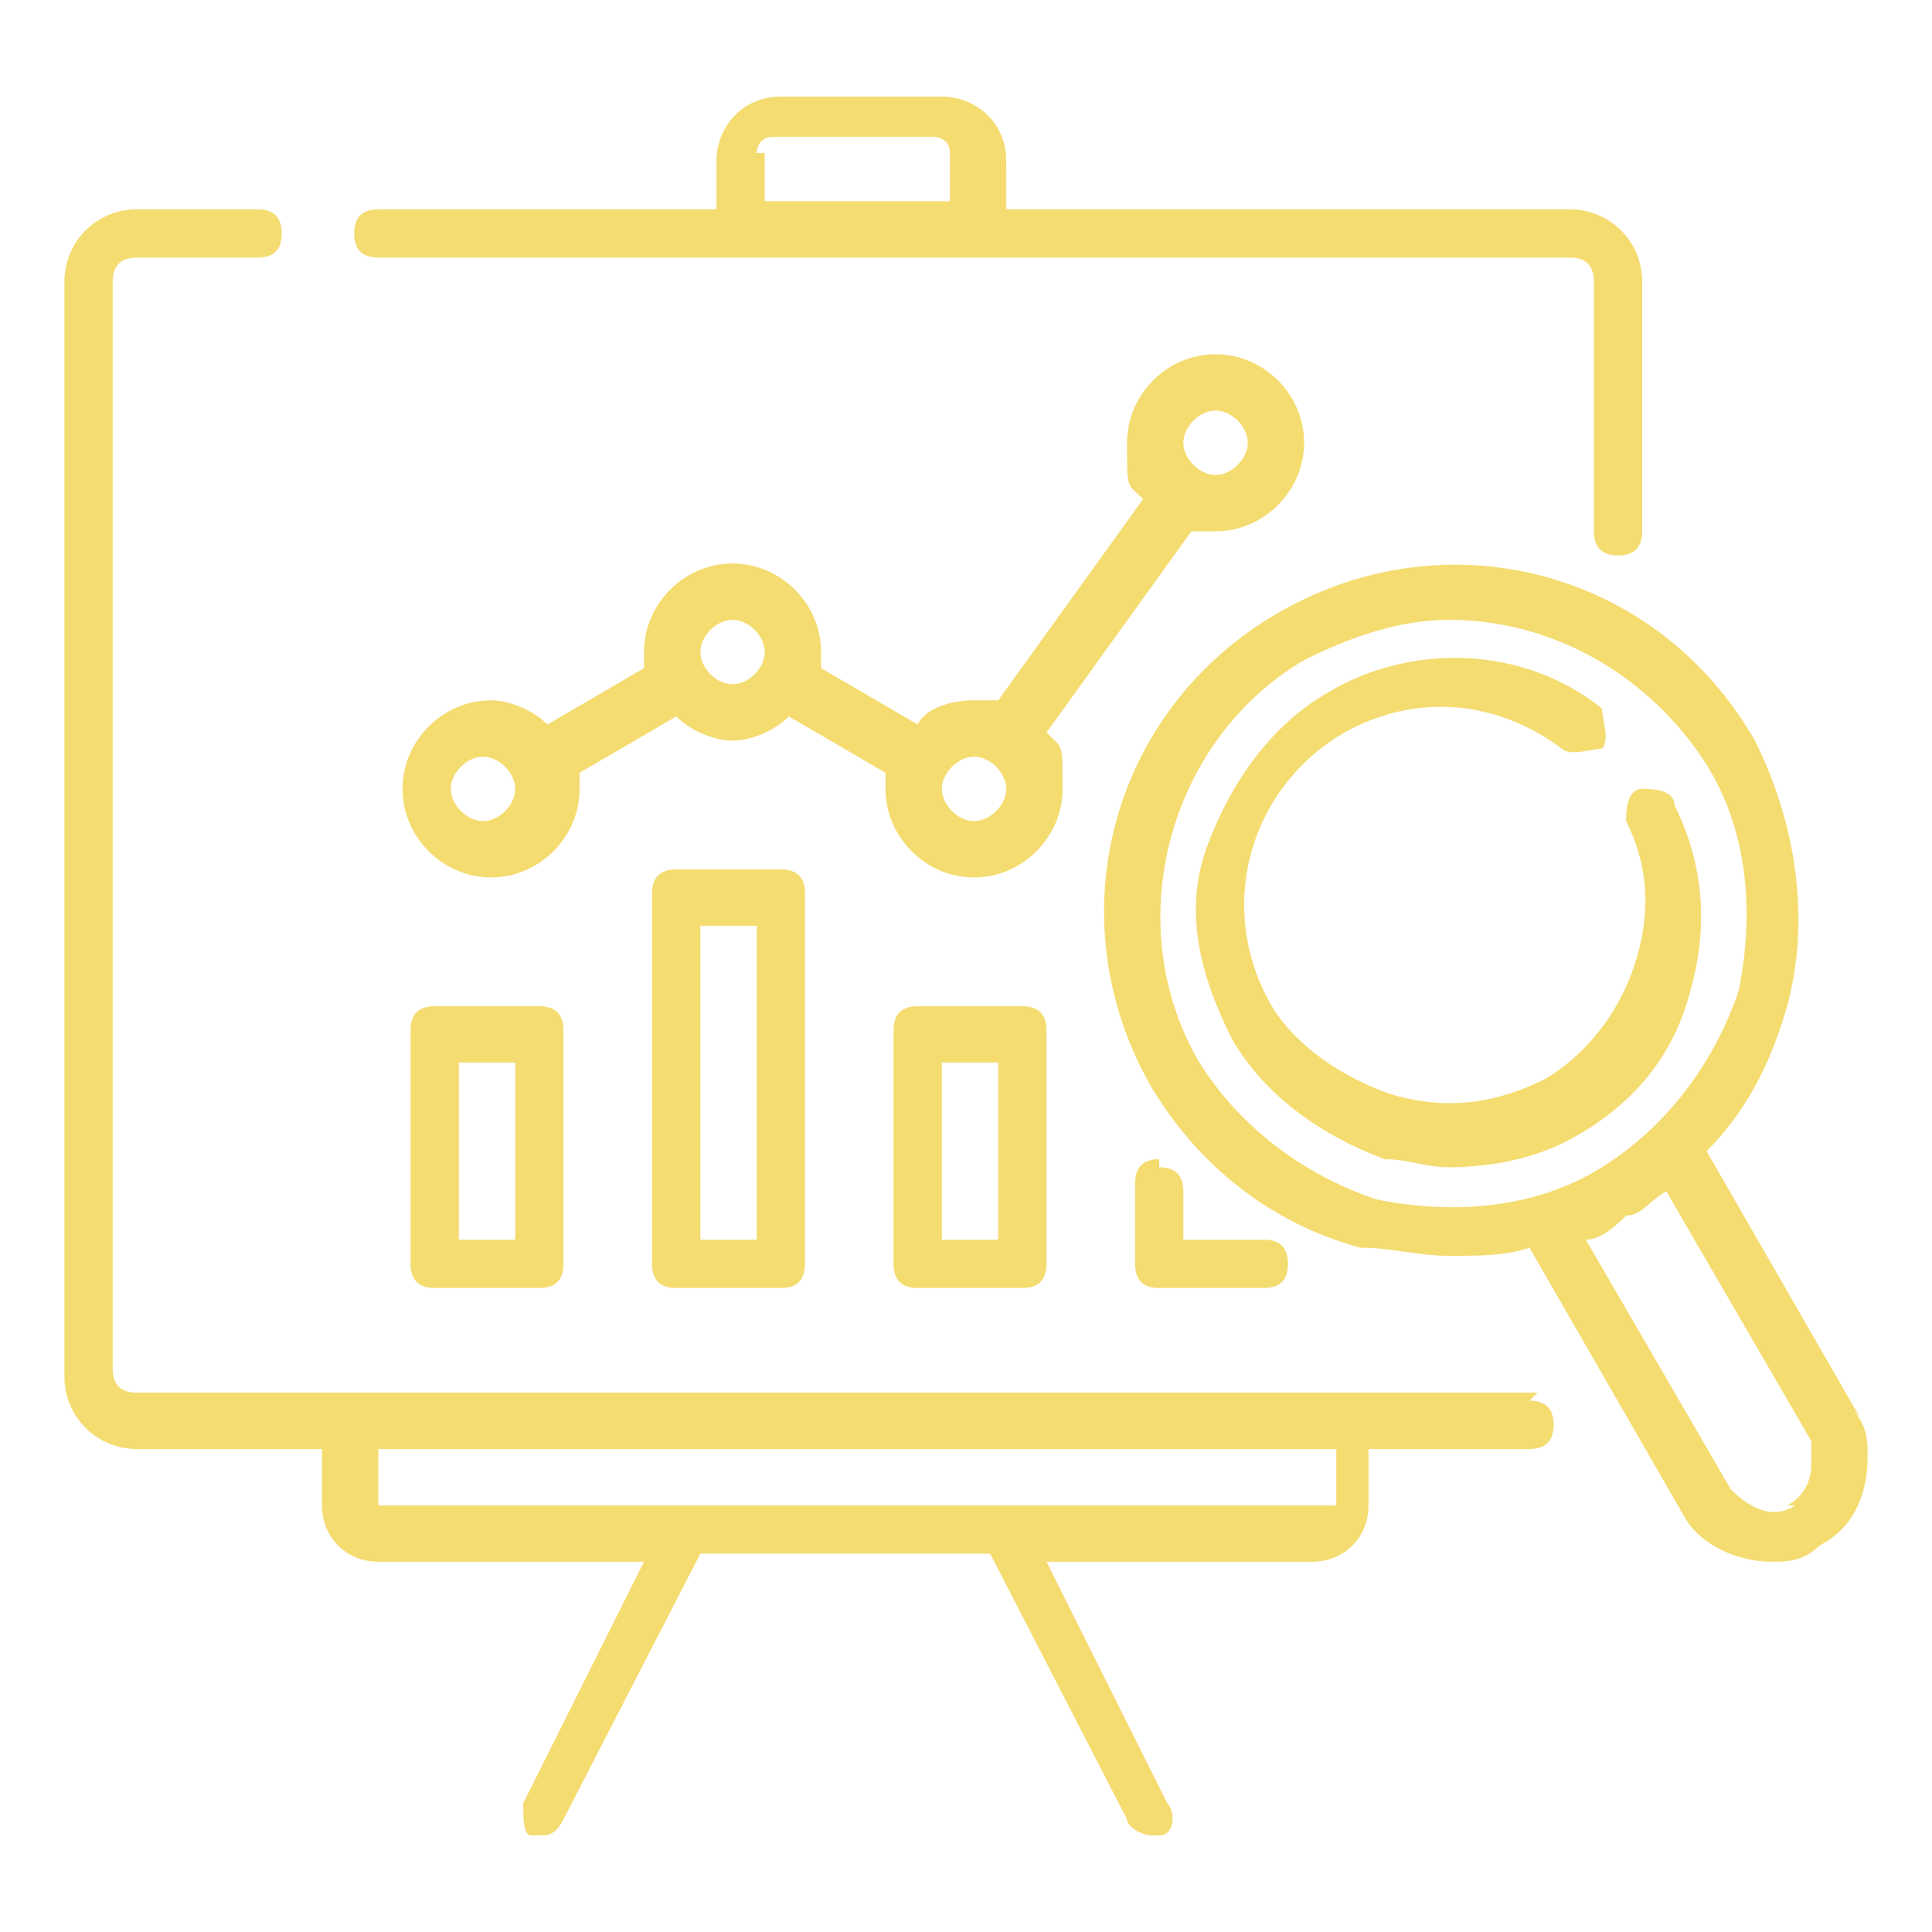
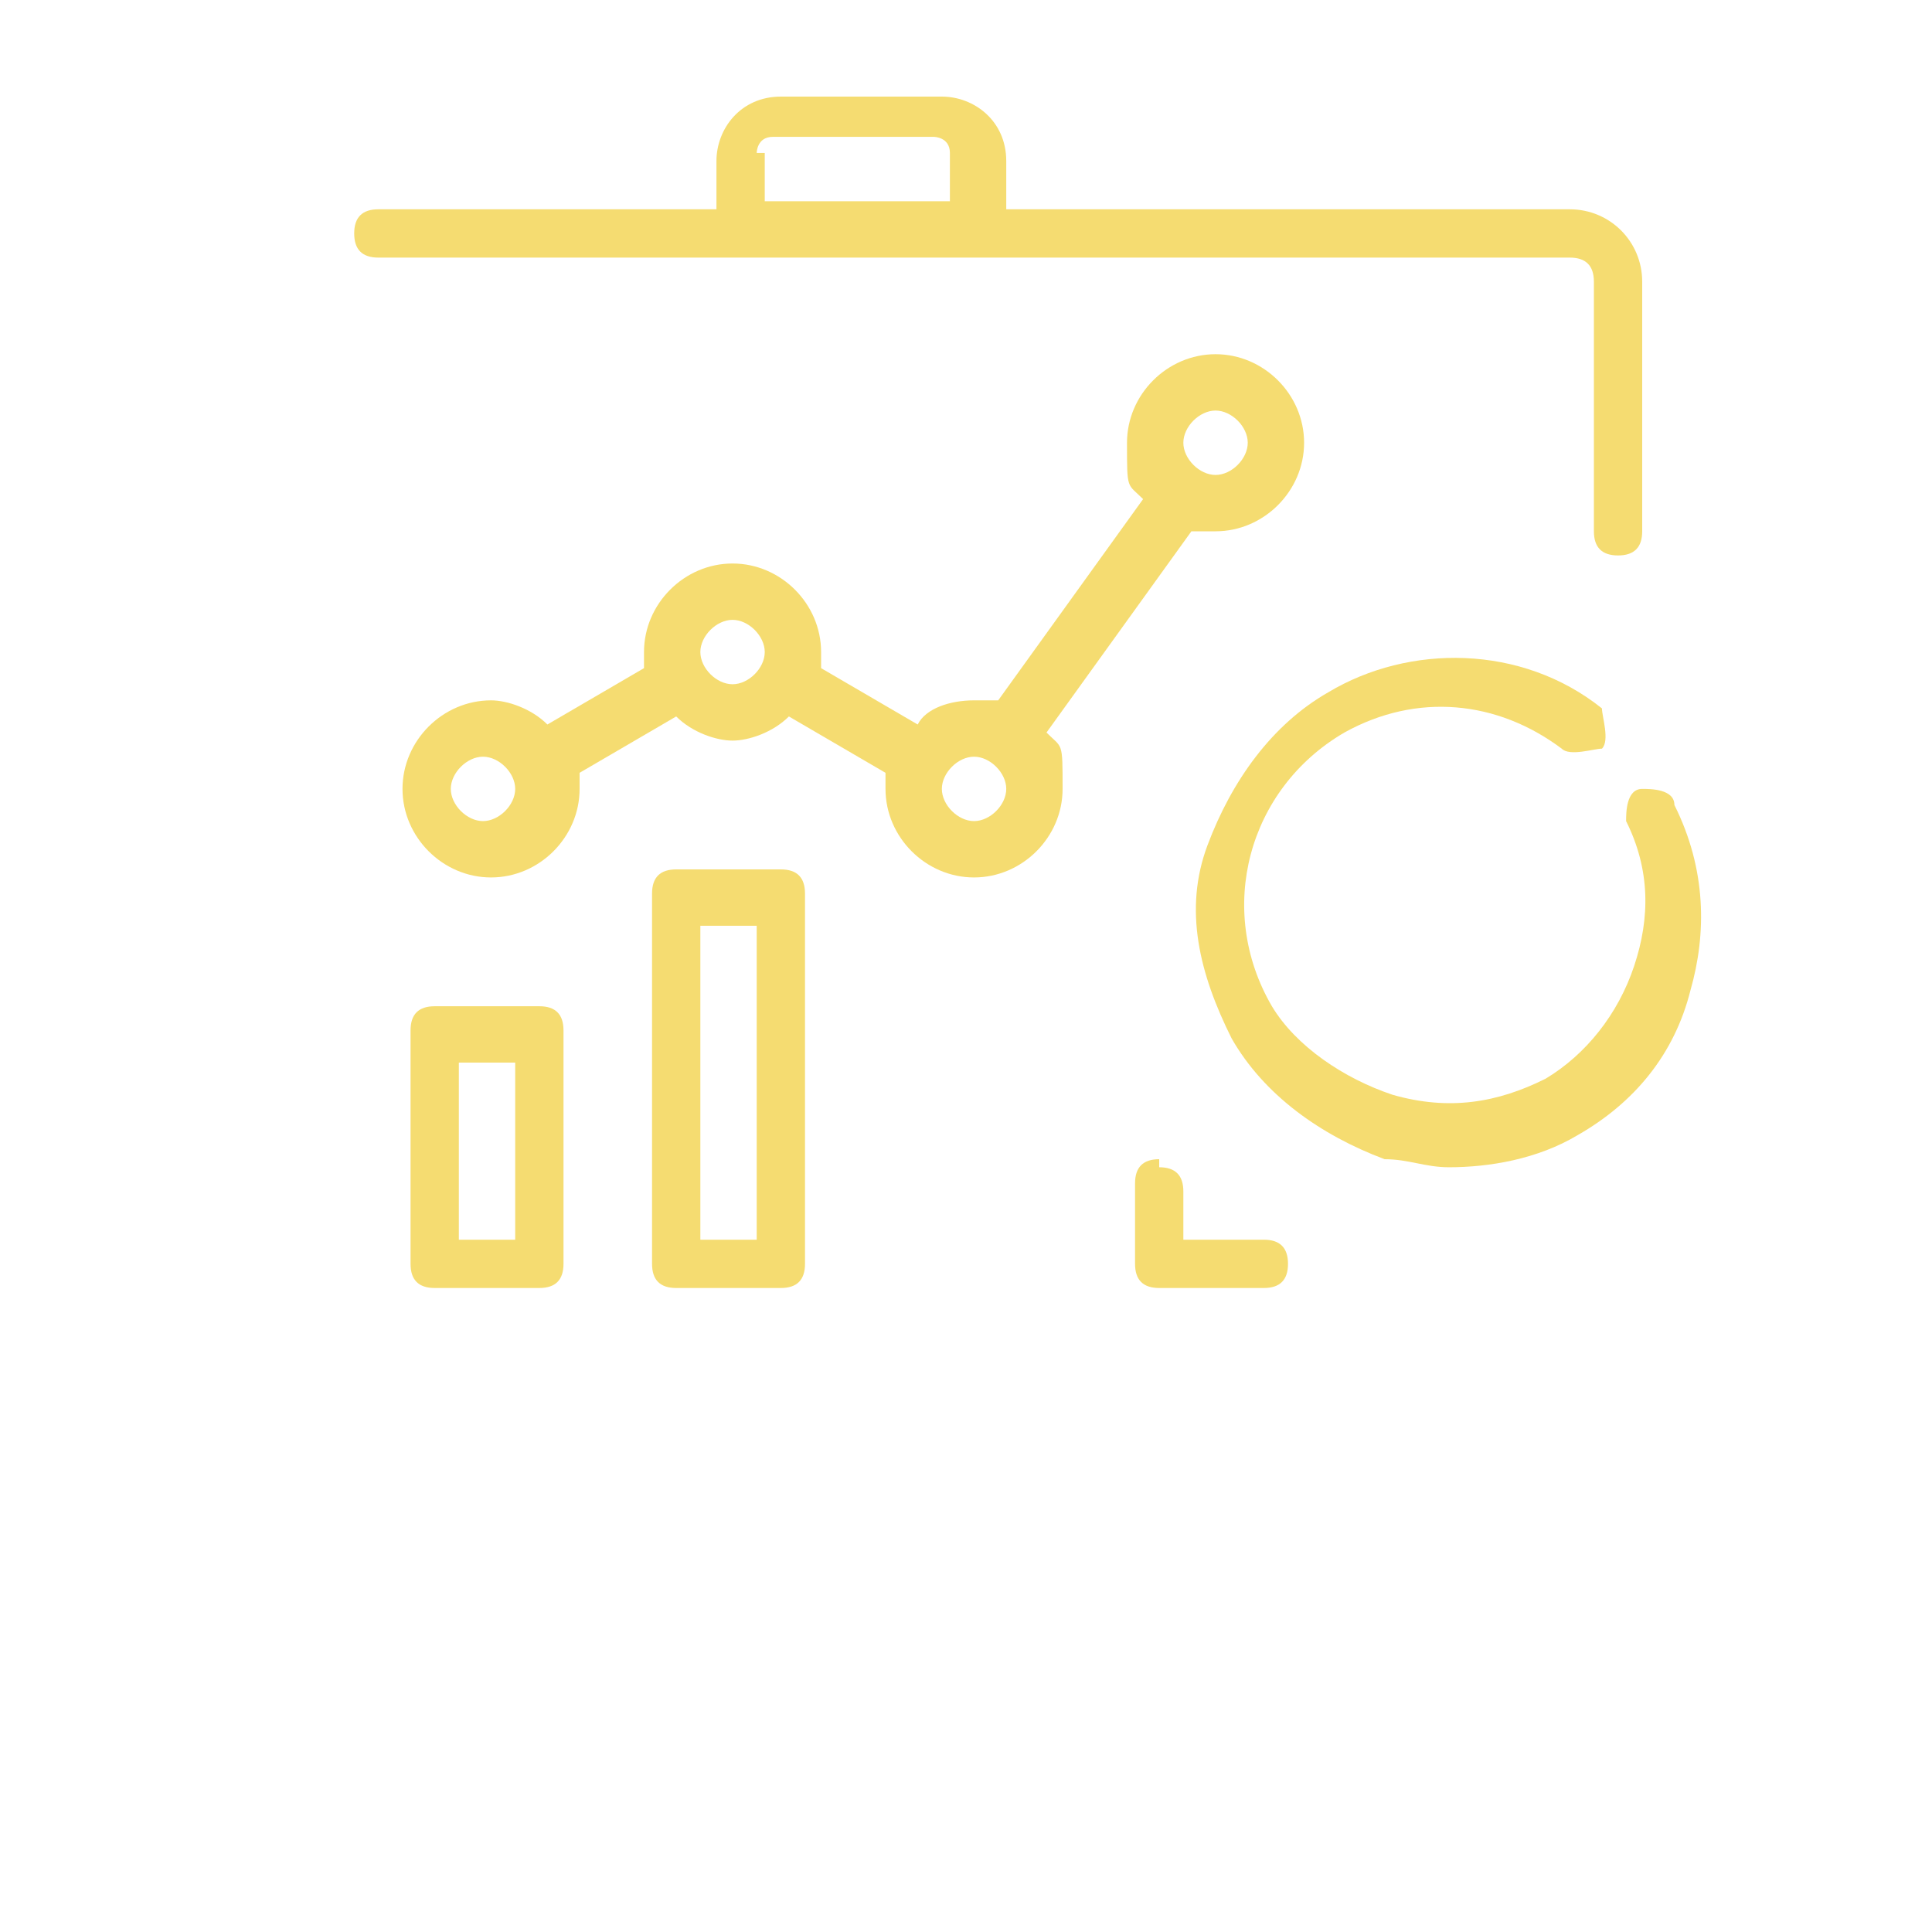
<svg xmlns="http://www.w3.org/2000/svg" id="Layer_1" data-name="Layer 1" version="1.1" viewBox="0 0 24 24">
  <defs>
    <style>
      .cls-1 {
        fill: #f5dc71;
        stroke-width: 0px;
      }
    </style>
  </defs>
  <path class="cls-1" d="M15.1,6.6c.6,0,1.1-.5,1.1-1.1s-.5-1.1-1.1-1.1-1.1.5-1.1,1.1,0,.5.2.7l-1.8,2.5c-.1,0-.2,0-.3,0-.3,0-.6.1-.7.3l-1.2-.7c0,0,0-.2,0-.2,0-.6-.5-1.1-1.1-1.1s-1.1.5-1.1,1.1,0,.2,0,.2l-1.2.7c-.2-.2-.5-.3-.7-.3-.6,0-1.1.5-1.1,1.1s.5,1.1,1.1,1.1,1.1-.5,1.1-1.1,0-.2,0-.2l1.2-.7c.2.2.5.3.7.3s.5-.1.7-.3l1.2.7c0,0,0,.2,0,.2,0,.6.5,1.1,1.1,1.1s1.1-.5,1.1-1.1,0-.5-.2-.7l1.8-2.5c.1,0,.2,0,.3,0ZM15.1,5.1c.2,0,.4.2.4.4s-.2.4-.4.4-.4-.2-.4-.4c0-.2.2-.4.4-.4ZM6,10.2c-.2,0-.4-.2-.4-.4s.2-.4.4-.4.4.2.4.4-.2.4-.4.4ZM9.1,8.5c-.2,0-.4-.2-.4-.4s.2-.4.4-.4.4.2.4.4c0,.2-.2.4-.4.4ZM12.1,10.2c-.2,0-.4-.2-.4-.4s.2-.4.4-.4.4.2.4.4-.2.4-.4.4Z" />
-   <path class="cls-1" d="M19.1,17.3H1.7c-.2,0-.3-.1-.3-.3V3.5c0-.2.1-.3.3-.3h1.5c.2,0,.3-.1.3-.3s-.1-.3-.3-.3h-1.5c-.5,0-.9.4-.9.9v13.6c0,.5.4.9.9.9h2.3v.7c0,.4.3.7.7.7h3.3l-1.5,3c0,.2,0,.4.1.4,0,0,0,0,.1,0,.1,0,.2,0,.3-.2l1.7-3.3h3.6l1.7,3.3c0,.1.2.2.3.2s.1,0,.1,0c.2,0,.2-.3.1-.4l-1.5-3h3.3c.4,0,.7-.3.7-.7v-.7h2c.2,0,.3-.1.3-.3s-.1-.3-.3-.3ZM16.5,18.7s0,0,0,0H4.7s0,0,0,0v-.7h11.9v.7Z" />
  <path class="cls-1" d="M4.6,3.2h14.9c.2,0,.3.1.3.3v3.1c0,.2.1.3.3.3s.3-.1.3-.3v-3.1c0-.5-.4-.9-.9-.9h-7v-.6c0-.5-.4-.8-.8-.8h-2c-.5,0-.8.4-.8.8v.6h-4.2c-.2,0-.3.1-.3.3s.1.3.3.3ZM9.4,1.9c0,0,0-.2.2-.2h2c0,0,.2,0,.2.2v.6h-2.3v-.6h0Z" />
  <path class="cls-1" d="M5.4,12.5c-.2,0-.3.1-.3.3v2.9c0,.2.1.3.3.3h1.3c.2,0,.3-.1.3-.3v-2.9c0-.2-.1-.3-.3-.3h-1.3ZM6.4,15.4h-.7v-2.2h.7v2.2Z" />
  <path class="cls-1" d="M8.4,10.8c-.2,0-.3.1-.3.3v4.6c0,.2.1.3.3.3h1.3c.2,0,.3-.1.3-.3v-4.6c0-.2-.1-.3-.3-.3h-1.3ZM9.4,15.4h-.7v-3.9h.7v3.9Z" />
-   <path class="cls-1" d="M11.4,12.5c-.2,0-.3.1-.3.3v2.9c0,.2.1.3.3.3h1.3c.2,0,.3-.1.3-.3v-2.9c0-.2-.1-.3-.3-.3h-1.3ZM12.4,15.4h-.7v-2.2h.7v2.2Z" />
  <path class="cls-1" d="M14.4,14.4c-.2,0-.3.1-.3.3v1c0,.2.1.3.3.3h1.3c.2,0,.3-.1.3-.3s-.1-.3-.3-.3h-1v-.6c0-.2-.1-.3-.3-.3Z" />
-   <path class="cls-1" d="M23.1,17.6l-1.9-3.3c.5-.5.8-1.1,1-1.8.3-1.1.1-2.3-.4-3.3-1.2-2.1-3.8-2.8-5.9-1.6-2.1,1.2-2.8,3.8-1.6,5.9.6,1,1.5,1.7,2.6,2,.4,0,.7.1,1.1.1s.7,0,1-.1l1.9,3.3c.2.4.7.6,1.1.6.2,0,.4,0,.6-.2.4-.2.6-.6.6-1.1,0-.2,0-.4-.2-.6ZM17.1,14.9c-.9-.3-1.7-.9-2.2-1.7-1-1.7-.4-4,1.3-5,.6-.3,1.2-.5,1.8-.5,1.3,0,2.5.7,3.2,1.8.5.8.6,1.8.4,2.8-.3.9-.9,1.7-1.7,2.2-.8.5-1.8.6-2.8.4ZM22.3,18.7c-.3.2-.6,0-.8-.2l-1.8-3.1c.2,0,.4-.2.5-.3.2,0,.3-.2.5-.3l1.8,3.1c0,0,0,.2,0,.3,0,.2-.1.4-.3.5Z" />
  <path class="cls-1" d="M21,12.3c.2-.7.2-1.5-.2-2.3,0-.2-.3-.2-.4-.2-.2,0-.2.3-.2.4.3.6.3,1.2.1,1.8-.2.6-.6,1.1-1.1,1.4-.6.3-1.2.4-1.9.2-.6-.2-1.2-.6-1.5-1.1-.7-1.2-.3-2.7.9-3.4.9-.5,1.9-.4,2.7.2.1.1.4,0,.5,0,.1-.1,0-.4,0-.5-1-.8-2.4-.8-3.4-.2-.7.4-1.2,1.1-1.5,1.9s-.1,1.6.3,2.4c.4.7,1.1,1.2,1.9,1.5.3,0,.5.1.8.1.5,0,1.1-.1,1.6-.4.7-.4,1.2-1,1.4-1.8Z" />
</svg>